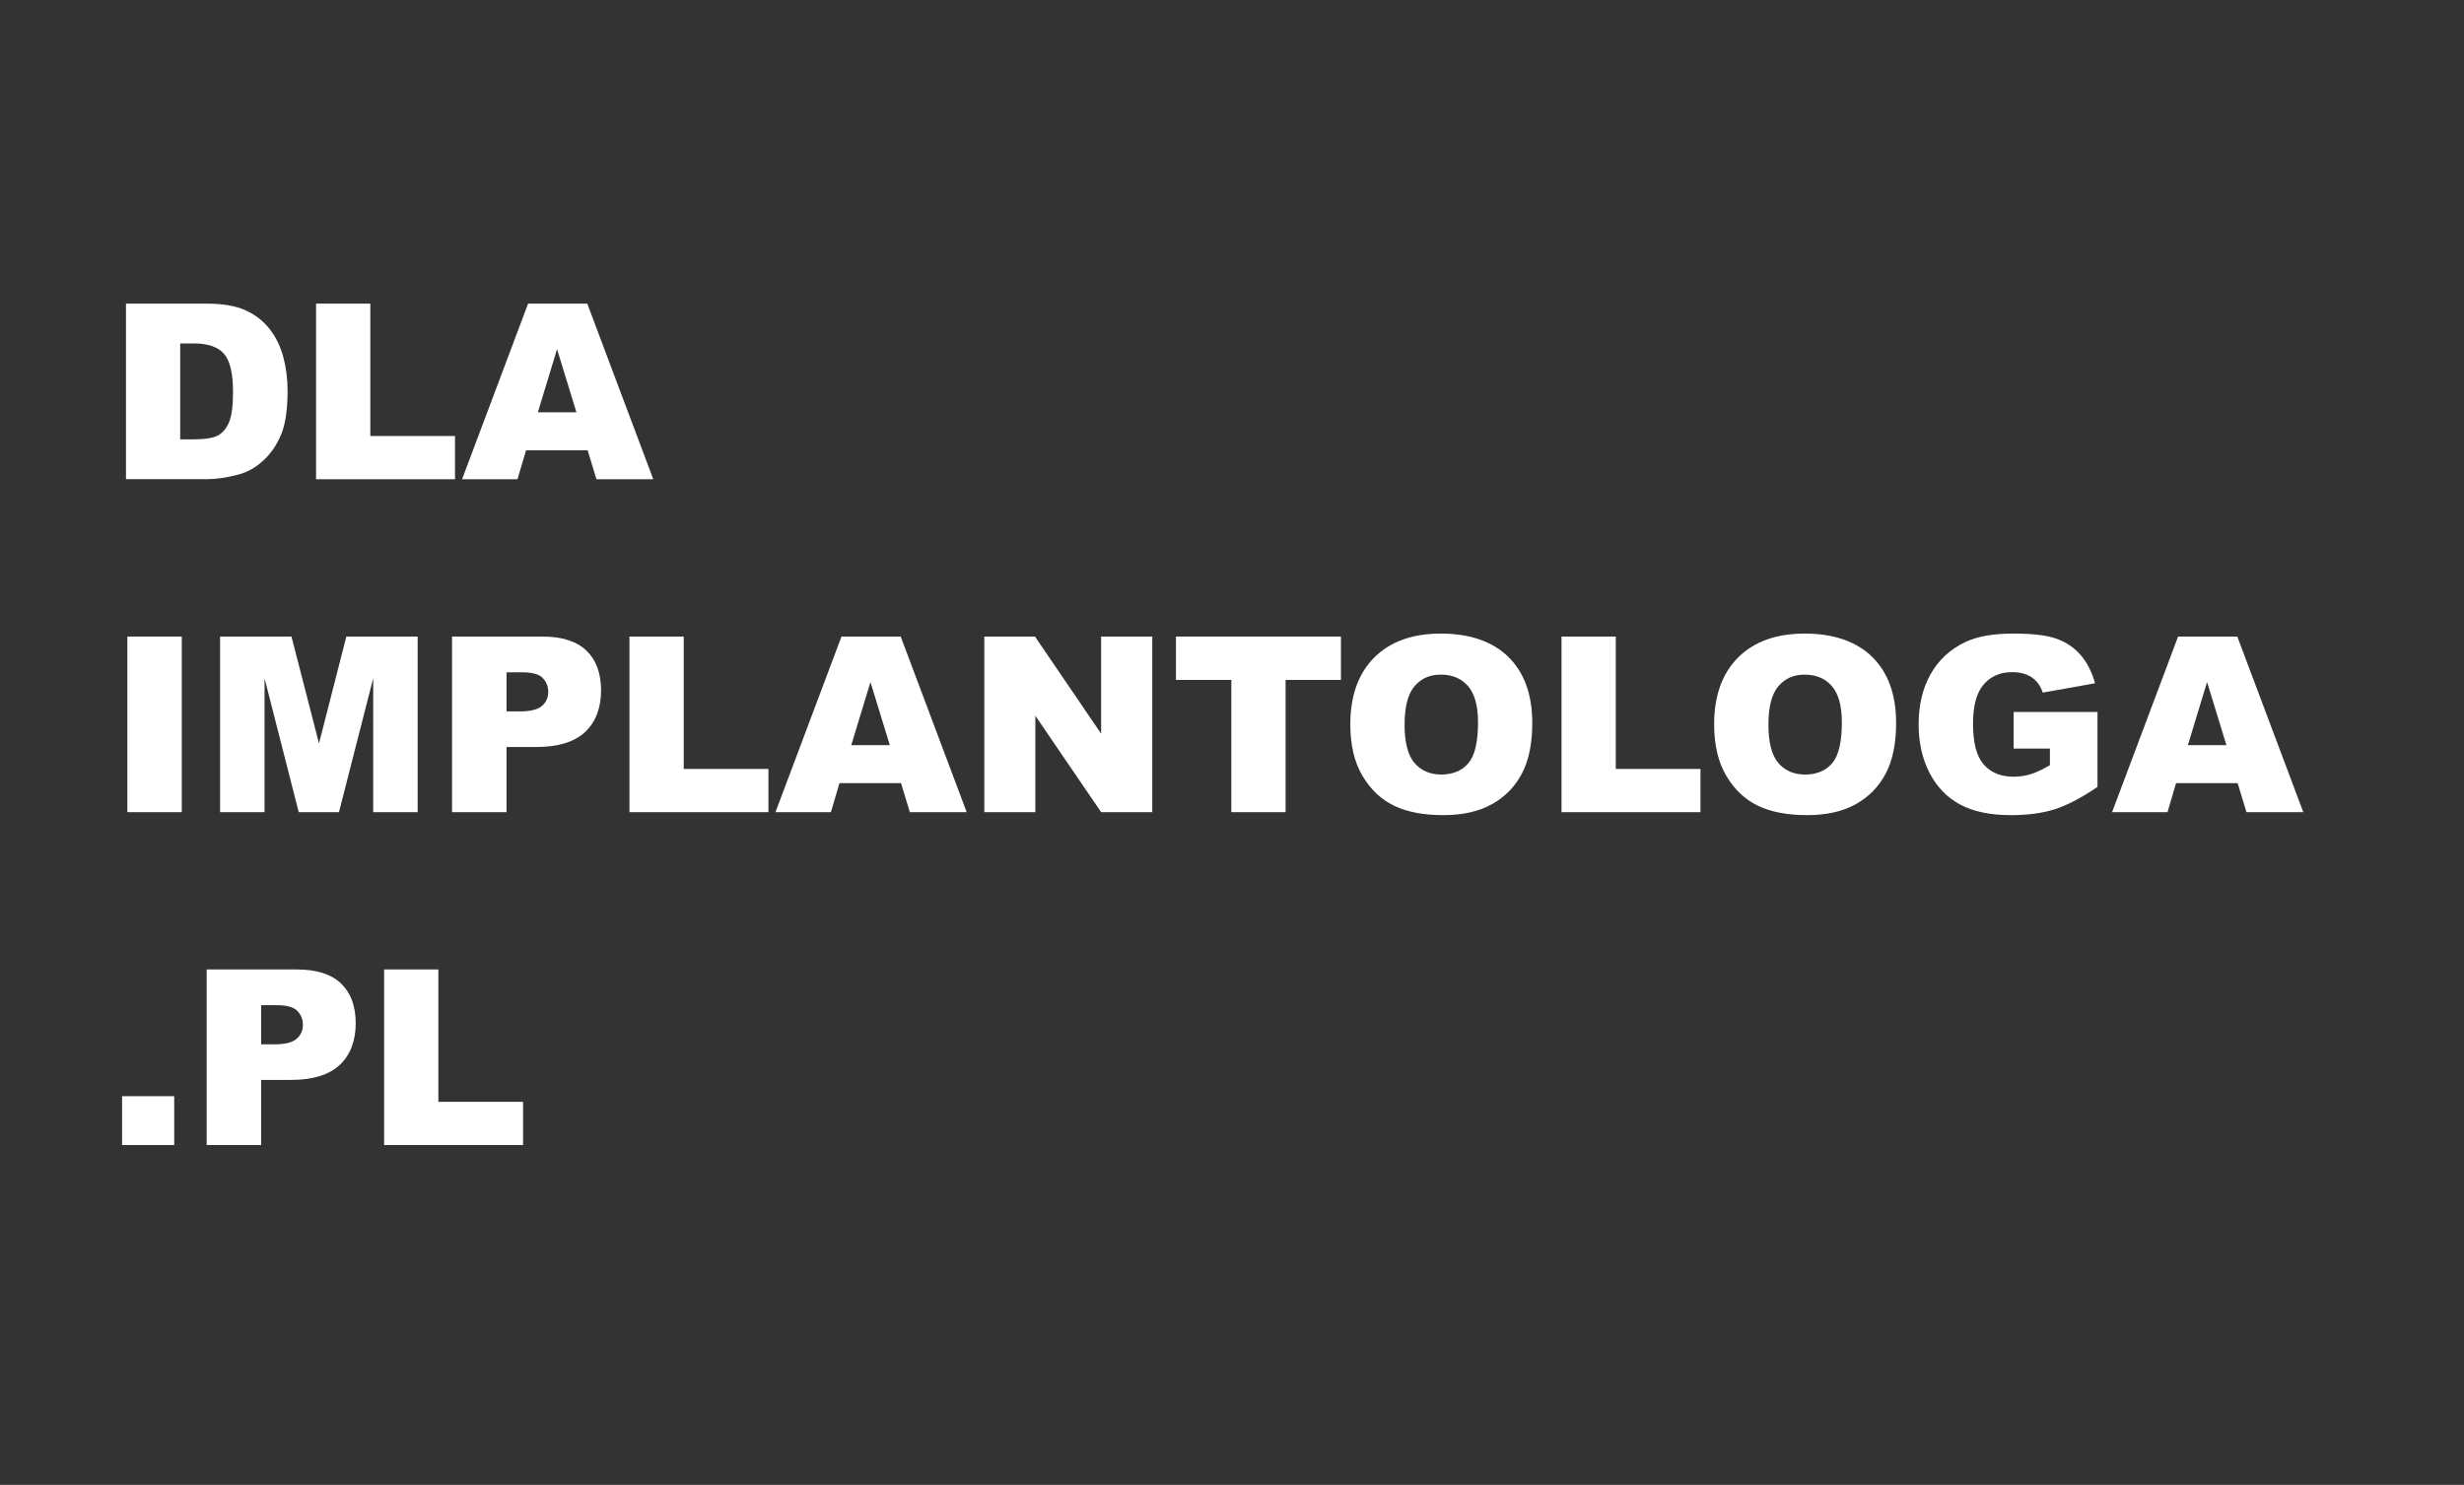
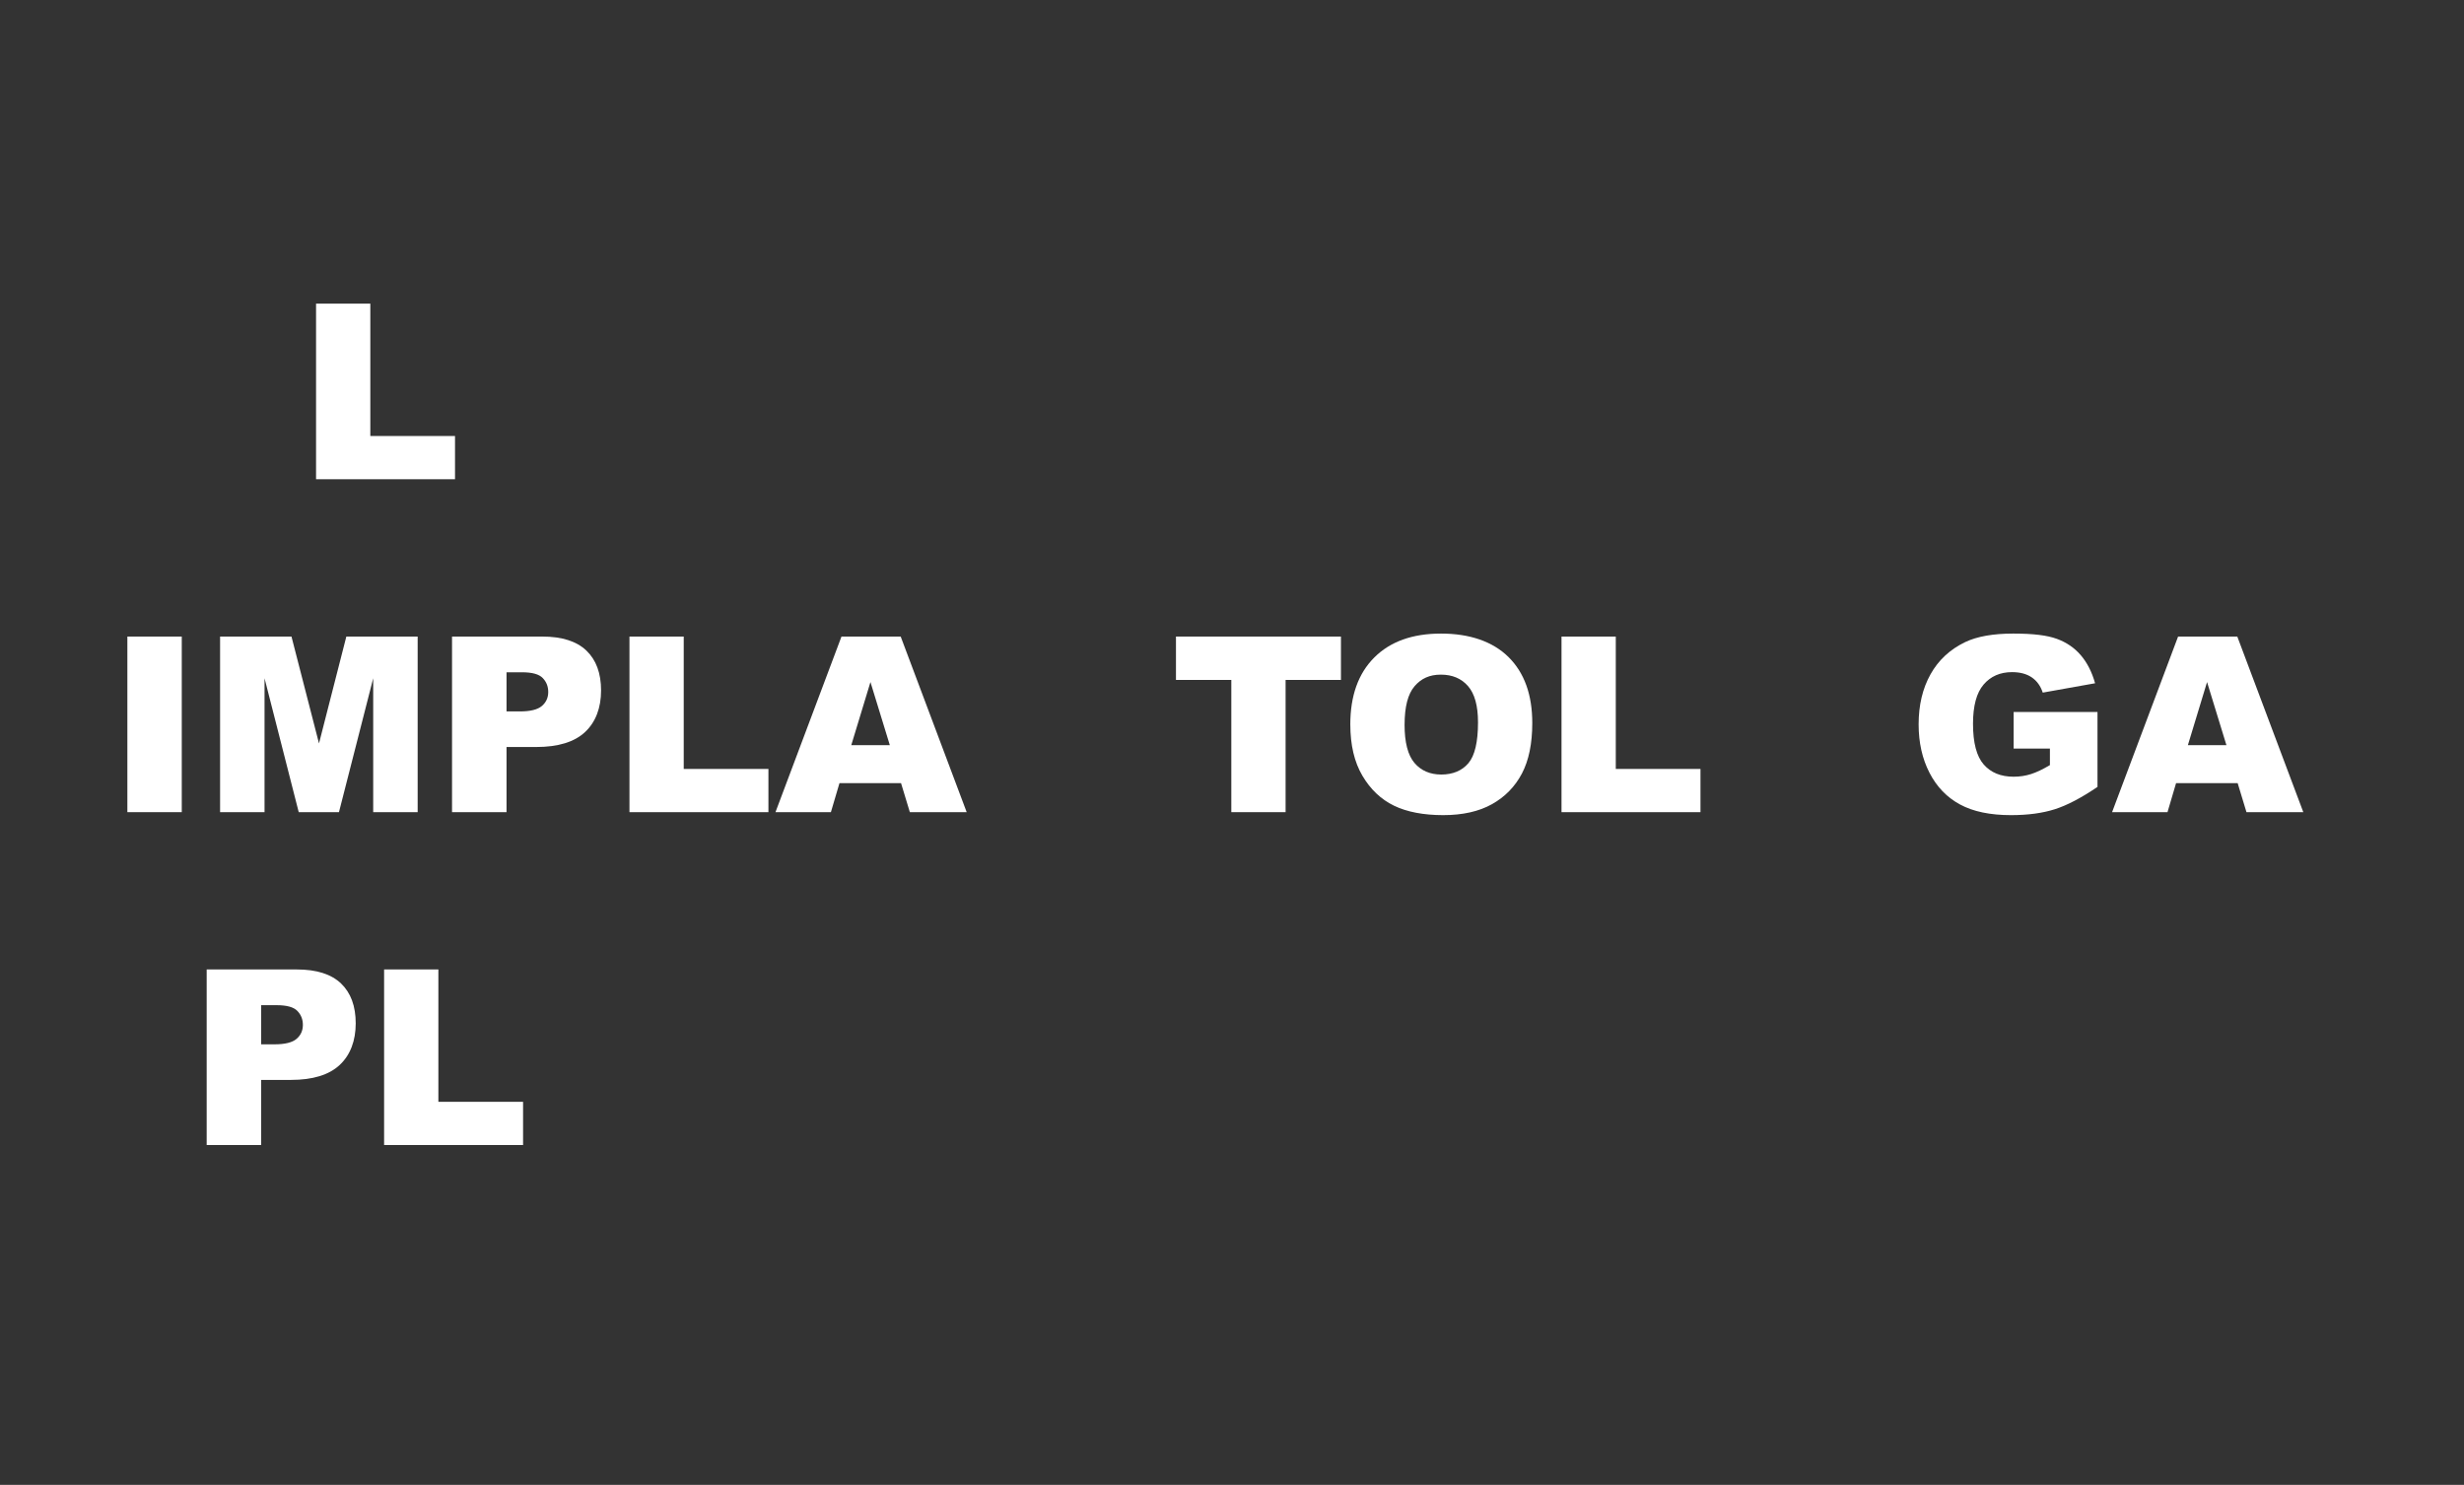
<svg xmlns="http://www.w3.org/2000/svg" id="Warstwa_1" data-name="Warstwa 1" viewBox="0 0 1180.01 711.24">
  <rect x="0" y="0" width="1180.01" height="711.24" fill="#333333" stroke="none" />
  <defs>
    <style>
      .cls-1 {
        fill: none;
      }

      .cls-1, .cls-2 {
        stroke-width: 0px;
      }

      .cls-2 {
        fill: #fff;
      }
    </style>
  </defs>
  <rect class="cls-1" width="1180.01" height="711.24" />
  <g>
-     <path class="cls-2" d="M60.31,145.44h38.61c7.61,0,13.76,1.03,18.45,3.1,4.68,2.07,8.56,5.03,11.62,8.89,3.06,3.86,5.28,8.36,6.66,13.48,1.38,5.13,2.07,10.56,2.07,16.29,0,8.99-1.02,15.96-3.07,20.91-2.05,4.95-4.89,9.1-8.52,12.45-3.63,3.35-7.54,5.58-11.7,6.68-5.7,1.53-10.86,2.29-15.49,2.29h-38.61v-84.11ZM86.3,164.49v45.96h6.37c5.43,0,9.29-.6,11.59-1.81,2.29-1.2,4.09-3.31,5.39-6.31,1.3-3,1.95-7.87,1.95-14.6,0-8.91-1.45-15.01-4.36-18.3-2.91-3.29-7.73-4.93-14.46-4.93h-6.48Z" />
    <path class="cls-2" d="M151.36,145.44h25.99v63.4h40.56v20.71h-66.55v-84.11Z" />
-     <path class="cls-2" d="M281.44,215.67h-29.51l-4.1,13.88h-26.54l31.61-84.11h28.35l31.6,84.11h-27.22l-4.21-13.88ZM276.05,197.48l-9.28-30.24-9.19,30.24h18.47Z" />
    <path class="cls-2" d="M61,304.91h26.05v84.11h-26.05v-84.11Z" />
    <path class="cls-2" d="M105.41,304.91h34.18l13.18,51.18,13.09-51.18h34.16v84.11h-21.29v-64.14l-16.4,64.14h-19.27l-16.37-64.14v64.14h-21.29v-84.11Z" />
    <path class="cls-2" d="M216.48,304.91h43.2c9.41,0,16.46,2.24,21.14,6.71,4.68,4.48,7.03,10.84,7.03,19.11s-2.55,15.13-7.66,19.91c-5.11,4.78-12.9,7.17-23.38,7.17h-14.23v31.21h-26.1v-84.11ZM242.58,340.77h6.37c5.01,0,8.53-.87,10.56-2.61,2.03-1.74,3.04-3.97,3.04-6.68s-.88-4.88-2.64-6.71c-1.76-1.84-5.07-2.75-9.93-2.75h-7.4v18.76Z" />
    <path class="cls-2" d="M301.45,304.91h25.99v63.4h40.56v20.71h-66.55v-84.11Z" />
    <path class="cls-2" d="M431.53,375.13h-29.51l-4.1,13.88h-26.54l31.61-84.11h28.35l31.6,84.11h-27.22l-4.21-13.88ZM426.14,356.94l-9.28-30.24-9.19,30.24h18.47Z" />
-     <path class="cls-2" d="M471.39,304.91h24.27l31.67,46.53v-46.53h24.5v84.11h-24.5l-31.5-46.18v46.18h-24.44v-84.11Z" />
    <path class="cls-2" d="M563.18,304.91h79v20.77h-26.51v63.34h-25.99v-63.34h-26.51v-20.77Z" />
    <path class="cls-2" d="M646.66,347.02c0-13.73,3.82-24.42,11.47-32.07,7.65-7.65,18.3-11.47,31.96-11.47s24.78,3.76,32.36,11.27c7.57,7.52,11.36,18.04,11.36,31.58,0,9.83-1.66,17.89-4.96,24.18-3.31,6.29-8.09,11.19-14.34,14.69-6.25,3.5-14.05,5.25-23.38,5.25s-17.34-1.51-23.55-4.53c-6.22-3.02-11.25-7.8-15.12-14.34-3.86-6.54-5.79-14.73-5.79-24.56ZM672.65,347.13c0,8.49,1.58,14.59,4.73,18.3,3.16,3.71,7.45,5.57,12.88,5.57s9.91-1.82,12.97-5.45c3.06-3.63,4.59-10.15,4.59-19.56,0-7.92-1.6-13.7-4.79-17.36-3.19-3.65-7.53-5.48-12.99-5.48s-9.45,1.86-12.62,5.57c-3.18,3.71-4.76,9.85-4.76,18.42Z" />
    <path class="cls-2" d="M747.81,304.91h25.99v63.4h40.56v20.71h-66.55v-84.11Z" />
-     <path class="cls-2" d="M820.9,347.02c0-13.73,3.82-24.42,11.47-32.07,7.65-7.65,18.3-11.47,31.96-11.47s24.78,3.76,32.36,11.27c7.57,7.52,11.36,18.04,11.36,31.58,0,9.83-1.66,17.89-4.96,24.18-3.31,6.29-8.09,11.19-14.34,14.69-6.25,3.5-14.05,5.25-23.38,5.25s-17.34-1.51-23.55-4.53c-6.22-3.02-11.25-7.8-15.12-14.34-3.86-6.54-5.79-14.73-5.79-24.56ZM846.89,347.13c0,8.49,1.58,14.59,4.73,18.3,3.15,3.71,7.45,5.57,12.88,5.57s9.91-1.82,12.97-5.45c3.06-3.63,4.59-10.15,4.59-19.56,0-7.92-1.6-13.7-4.79-17.36-3.19-3.65-7.53-5.48-12.99-5.48s-9.45,1.86-12.62,5.57c-3.18,3.71-4.76,9.85-4.76,18.42Z" />
    <path class="cls-2" d="M964.33,358.55v-17.5h40.16v35.86c-7.69,5.24-14.49,8.81-20.4,10.7-5.91,1.89-12.92,2.84-21.03,2.84-9.98,0-18.12-1.7-24.41-5.11-6.29-3.4-11.17-8.47-14.63-15.2-3.46-6.73-5.19-14.46-5.19-23.18,0-9.18,1.89-17.16,5.68-23.95,3.79-6.79,9.33-11.94,16.64-15.46,5.7-2.71,13.37-4.07,23.01-4.07s16.24.84,20.85,2.52c4.61,1.68,8.44,4.29,11.47,7.83,3.04,3.54,5.33,8.02,6.86,13.45l-25.07,4.48c-1.03-3.17-2.78-5.6-5.25-7.29-2.47-1.68-5.61-2.52-9.44-2.52-5.7,0-10.24,1.98-13.63,5.94-3.39,3.96-5.08,10.22-5.08,18.79,0,9.1,1.71,15.61,5.13,19.51s8.19,5.85,14.32,5.85c2.91,0,5.68-.42,8.32-1.26,2.64-.84,5.66-2.28,9.06-4.3v-7.92h-17.38Z" />
    <path class="cls-2" d="M1071.63,375.13h-29.51l-4.1,13.88h-26.54l31.61-84.11h28.35l31.61,84.11h-27.22l-4.21-13.88ZM1066.24,356.94l-9.28-30.24-9.19,30.24h18.47Z" />
-     <path class="cls-2" d="M58.47,525.07h24.96v23.41h-24.96v-23.41Z" />
    <path class="cls-2" d="M98.98,464.37h43.2c9.41,0,16.46,2.24,21.14,6.71,4.68,4.48,7.03,10.84,7.03,19.11s-2.55,15.13-7.66,19.91c-5.11,4.78-12.9,7.17-23.38,7.17h-14.23v31.21h-26.1v-84.11ZM125.08,500.23h6.37c5.01,0,8.53-.87,10.56-2.61,2.03-1.74,3.04-3.97,3.04-6.68s-.88-4.88-2.64-6.71c-1.76-1.84-5.07-2.75-9.93-2.75h-7.4v18.76Z" />
    <path class="cls-2" d="M183.95,464.37h25.99v63.4h40.56v20.71h-66.55v-84.11Z" />
  </g>
  <rect class="cls-1" width="1180.01" height="711.24" />
</svg>